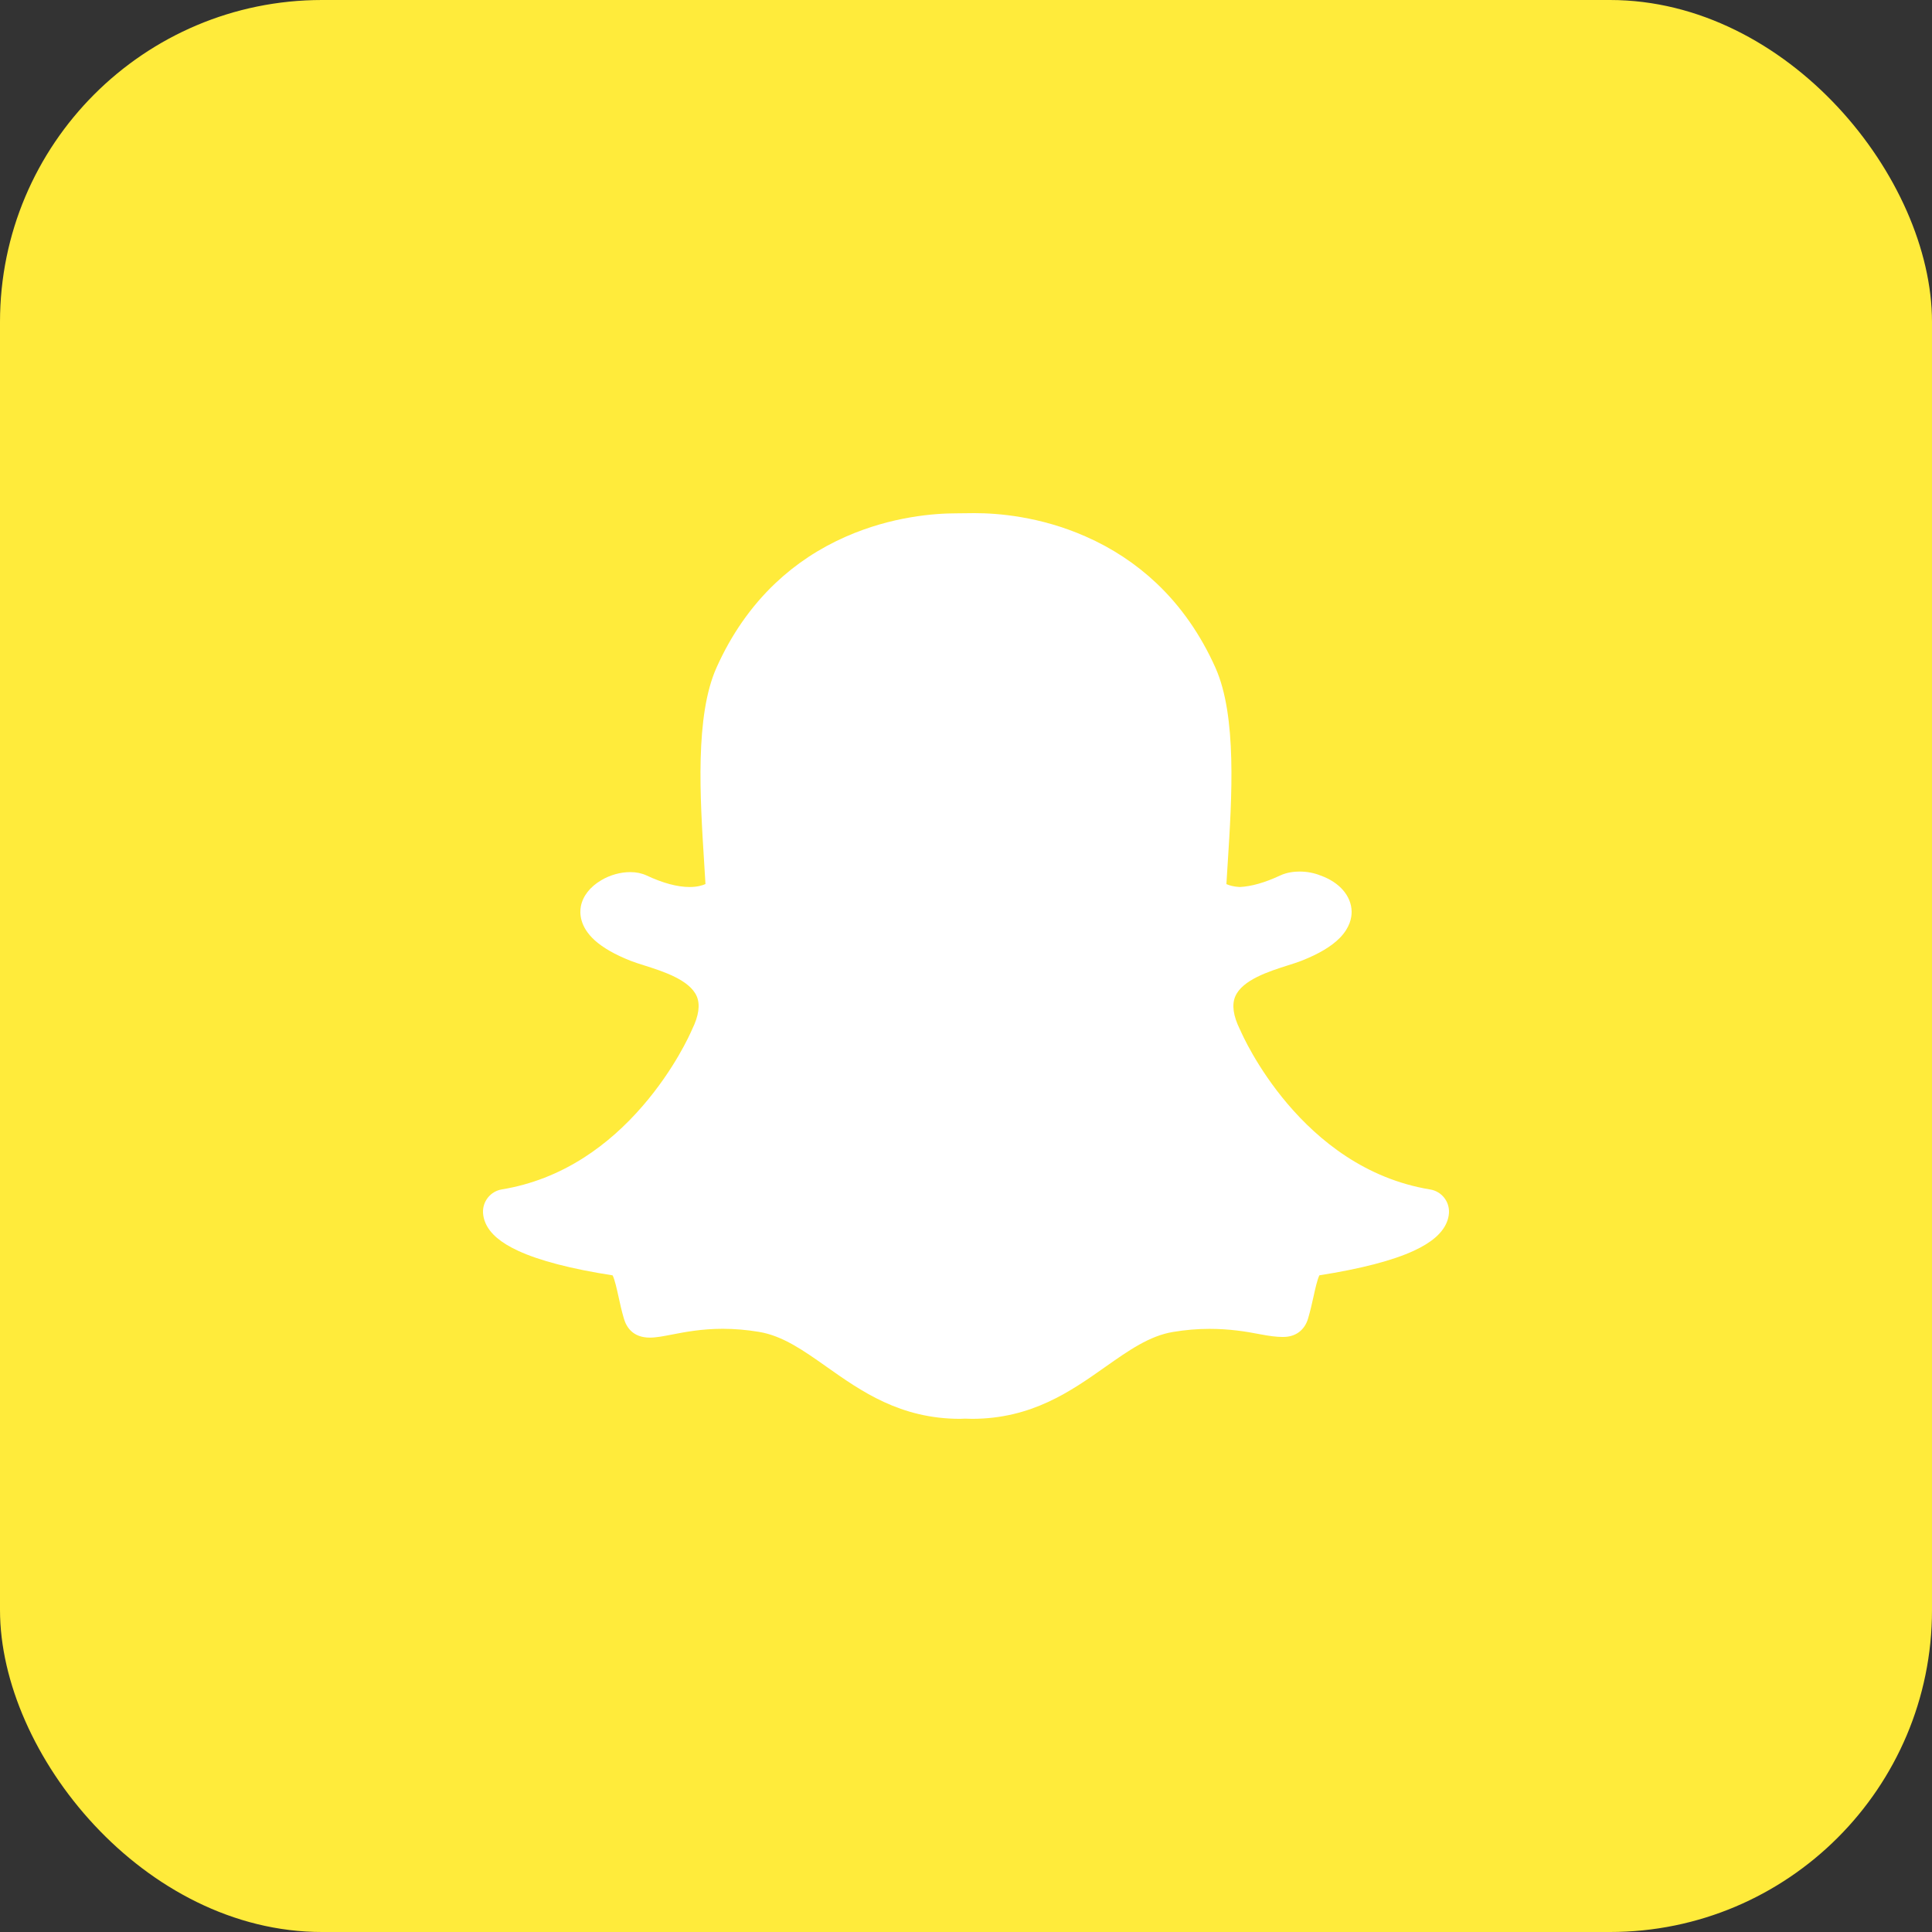
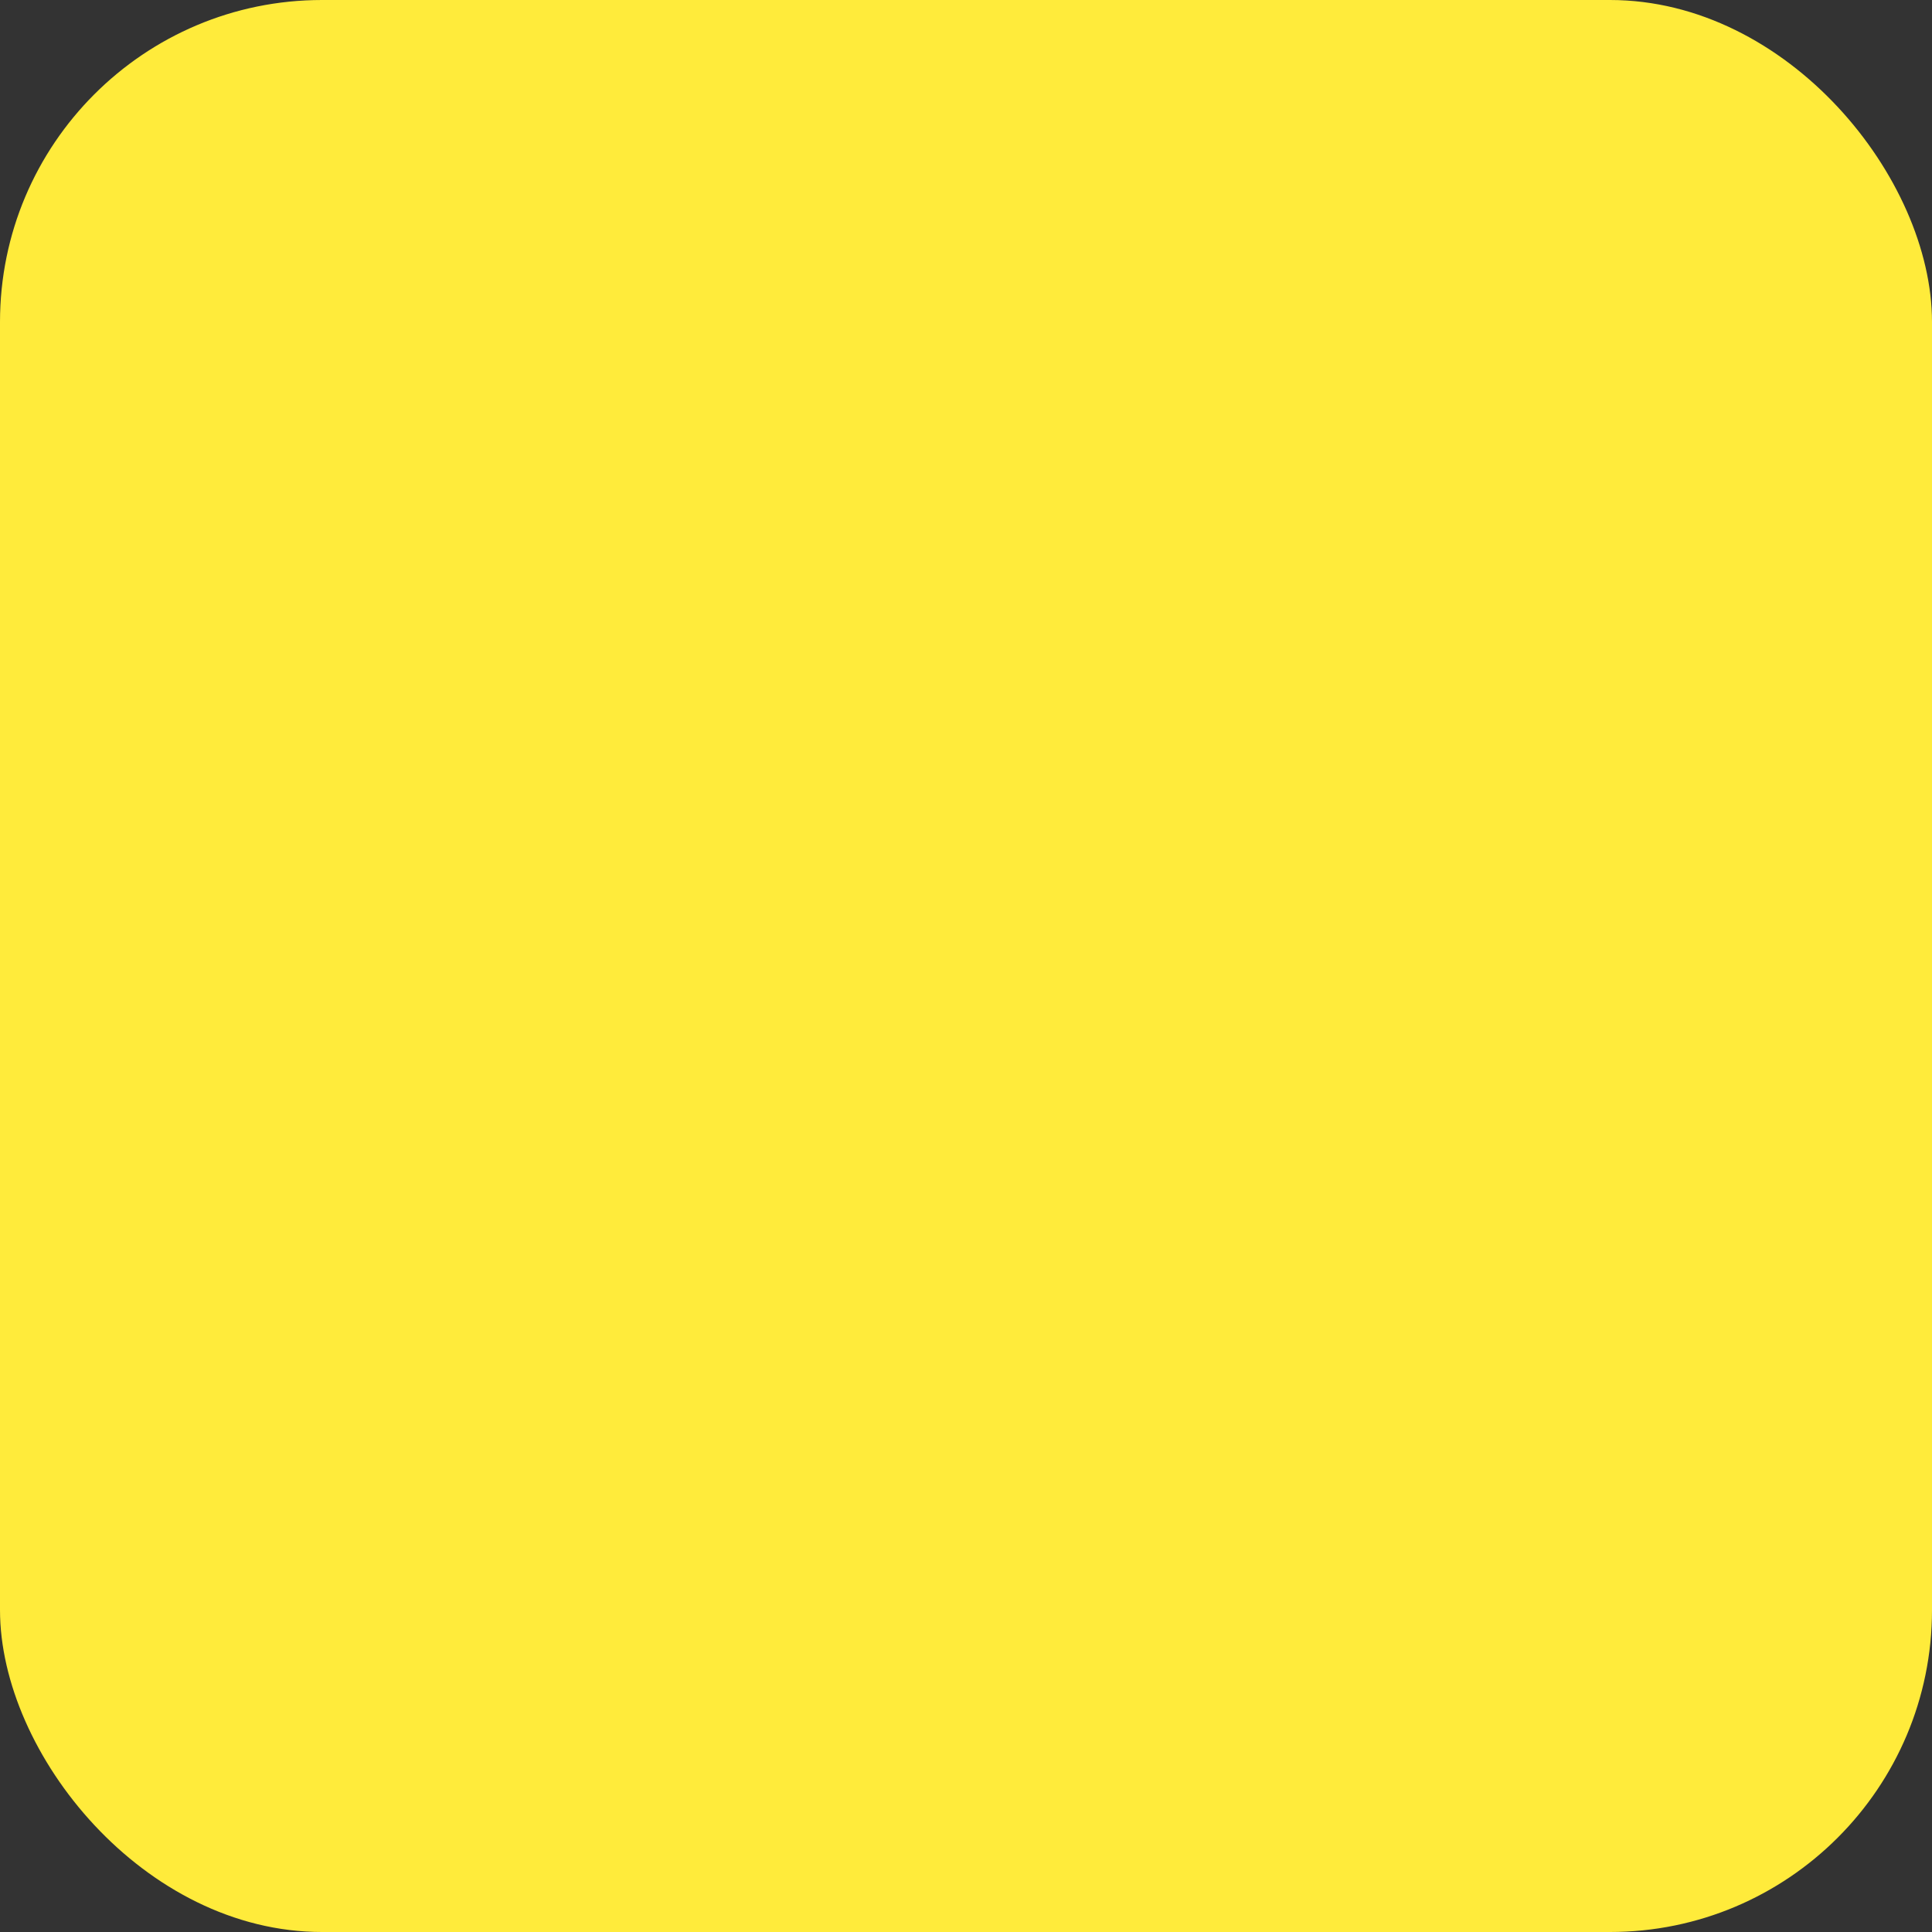
<svg xmlns="http://www.w3.org/2000/svg" width="120" height="120" viewBox="0 0 120 120" fill="none">
  <rect x="0" y="0" width="120" height="120" fill="#333333" stroke="none" />
  <rect width="120" height="120" rx="20" fill="#FFEB3B" />
  <g clip-path="url(#clip0_113_1009)">
-     <path d="M88.824 73.879C80.802 72.559 77.187 64.342 77.041 63.993C77.03 63.971 77.022 63.948 77.007 63.926C76.598 63.093 76.501 62.407 76.726 61.886C77.165 60.858 78.845 60.326 79.955 59.973C80.277 59.872 80.581 59.774 80.832 59.677C81.927 59.246 82.707 58.777 83.225 58.248C83.84 57.614 83.96 57.007 83.952 56.613C83.934 55.653 83.199 54.798 82.025 54.382C81.631 54.22 81.177 54.134 80.72 54.134C80.409 54.134 79.943 54.175 79.505 54.382C78.567 54.82 77.727 55.06 77.003 55.094C76.621 55.075 76.351 54.993 76.174 54.914C76.197 54.539 76.219 54.153 76.246 53.755L76.257 53.583C76.516 49.521 76.835 44.47 75.492 41.47C74.573 39.415 73.339 37.648 71.821 36.216C70.549 35.016 69.072 34.041 67.429 33.321C64.575 32.061 61.913 31.873 60.578 31.873H60.574C60.521 31.873 60.472 31.873 60.428 31.873C60.056 31.877 59.453 31.884 59.396 31.884C58.065 31.884 55.398 32.072 52.537 33.332C50.898 34.052 49.428 35.023 48.161 36.223C46.649 37.656 45.419 39.418 44.504 41.466C43.162 44.462 43.48 49.514 43.736 53.572V53.579C43.762 54.014 43.792 54.468 43.818 54.91C43.623 54.997 43.304 55.094 42.836 55.094C42.078 55.094 41.178 54.854 40.162 54.378C39.862 54.239 39.52 54.168 39.145 54.168C38.541 54.168 37.9 54.344 37.349 54.67C36.651 55.079 36.201 55.653 36.078 56.294C35.999 56.714 36.003 57.55 36.933 58.398C37.446 58.863 38.197 59.294 39.168 59.677C39.423 59.778 39.727 59.872 40.045 59.973C41.155 60.326 42.839 60.858 43.278 61.886C43.499 62.407 43.402 63.093 42.993 63.926C42.982 63.948 42.971 63.971 42.963 63.993C42.858 64.233 41.902 66.39 39.94 68.666C38.827 69.96 37.6 71.044 36.295 71.884C34.701 72.911 32.98 73.579 31.176 73.875C30.467 73.991 29.961 74.621 30.002 75.338C30.014 75.544 30.062 75.75 30.149 75.949V75.953C30.437 76.624 31.101 77.19 32.181 77.689C33.501 78.3 35.474 78.814 38.05 79.215C38.181 79.463 38.316 80.082 38.41 80.505C38.508 80.955 38.609 81.42 38.755 81.912C38.913 82.444 39.318 83.082 40.364 83.082C40.762 83.082 41.215 82.992 41.744 82.89C42.517 82.74 43.574 82.534 44.891 82.534C45.622 82.534 46.379 82.598 47.141 82.725C48.611 82.969 49.878 83.862 51.345 84.897C53.49 86.412 55.92 88.126 59.633 88.126C59.734 88.126 59.835 88.122 59.936 88.114C60.056 88.122 60.21 88.126 60.367 88.126C64.08 88.126 66.51 86.412 68.655 84.9L68.659 84.897C70.126 83.865 71.393 82.973 72.863 82.729C73.624 82.602 74.382 82.538 75.113 82.538C76.373 82.538 77.371 82.699 78.26 82.872C78.841 82.984 79.291 83.04 79.64 83.04H79.673H79.707C80.472 83.04 81.035 82.62 81.249 81.889C81.391 81.405 81.492 80.955 81.594 80.494C81.68 80.097 81.822 79.459 81.95 79.212C84.526 78.806 86.499 78.296 87.819 77.685C88.895 77.186 89.559 76.62 89.848 75.953C89.934 75.754 89.986 75.548 89.998 75.334C90.039 74.625 89.533 73.991 88.824 73.879Z" fill="white" />
+     <path d="M88.824 73.879C80.802 72.559 77.187 64.342 77.041 63.993C77.03 63.971 77.022 63.948 77.007 63.926C76.598 63.093 76.501 62.407 76.726 61.886C77.165 60.858 78.845 60.326 79.955 59.973C80.277 59.872 80.581 59.774 80.832 59.677C81.927 59.246 82.707 58.777 83.225 58.248C83.84 57.614 83.96 57.007 83.952 56.613C83.934 55.653 83.199 54.798 82.025 54.382C81.631 54.22 81.177 54.134 80.72 54.134C80.409 54.134 79.943 54.175 79.505 54.382C78.567 54.82 77.727 55.06 77.003 55.094C76.621 55.075 76.351 54.993 76.174 54.914C76.197 54.539 76.219 54.153 76.246 53.755L76.257 53.583C76.516 49.521 76.835 44.47 75.492 41.47C74.573 39.415 73.339 37.648 71.821 36.216C70.549 35.016 69.072 34.041 67.429 33.321C64.575 32.061 61.913 31.873 60.578 31.873H60.574C60.521 31.873 60.472 31.873 60.428 31.873C60.056 31.877 59.453 31.884 59.396 31.884C58.065 31.884 55.398 32.072 52.537 33.332C50.898 34.052 49.428 35.023 48.161 36.223C46.649 37.656 45.419 39.418 44.504 41.466C43.162 44.462 43.48 49.514 43.736 53.572V53.579C43.762 54.014 43.792 54.468 43.818 54.91C43.623 54.997 43.304 55.094 42.836 55.094C42.078 55.094 41.178 54.854 40.162 54.378C39.862 54.239 39.52 54.168 39.145 54.168C38.541 54.168 37.9 54.344 37.349 54.67C36.651 55.079 36.201 55.653 36.078 56.294C35.999 56.714 36.003 57.55 36.933 58.398C37.446 58.863 38.197 59.294 39.168 59.677C39.423 59.778 39.727 59.872 40.045 59.973C41.155 60.326 42.839 60.858 43.278 61.886C43.499 62.407 43.402 63.093 42.993 63.926C42.982 63.948 42.971 63.971 42.963 63.993C42.858 64.233 41.902 66.39 39.94 68.666C38.827 69.96 37.6 71.044 36.295 71.884C34.701 72.911 32.98 73.579 31.176 73.875C30.467 73.991 29.961 74.621 30.002 75.338C30.014 75.544 30.062 75.75 30.149 75.949V75.953C30.437 76.624 31.101 77.19 32.181 77.689C33.501 78.3 35.474 78.814 38.05 79.215C38.181 79.463 38.316 80.082 38.41 80.505C38.508 80.955 38.609 81.42 38.755 81.912C38.913 82.444 39.318 83.082 40.364 83.082C40.762 83.082 41.215 82.992 41.744 82.89C45.622 82.534 46.379 82.598 47.141 82.725C48.611 82.969 49.878 83.862 51.345 84.897C53.49 86.412 55.92 88.126 59.633 88.126C59.734 88.126 59.835 88.122 59.936 88.114C60.056 88.122 60.21 88.126 60.367 88.126C64.08 88.126 66.51 86.412 68.655 84.9L68.659 84.897C70.126 83.865 71.393 82.973 72.863 82.729C73.624 82.602 74.382 82.538 75.113 82.538C76.373 82.538 77.371 82.699 78.26 82.872C78.841 82.984 79.291 83.04 79.64 83.04H79.673H79.707C80.472 83.04 81.035 82.62 81.249 81.889C81.391 81.405 81.492 80.955 81.594 80.494C81.68 80.097 81.822 79.459 81.95 79.212C84.526 78.806 86.499 78.296 87.819 77.685C88.895 77.186 89.559 76.62 89.848 75.953C89.934 75.754 89.986 75.548 89.998 75.334C90.039 74.625 89.533 73.991 88.824 73.879Z" fill="white" />
  </g>
  <defs>
    <clipPath id="clip0_113_1009">
-       <rect width="60" height="60" fill="white" transform="translate(30 30)" />
-     </clipPath>
+       </clipPath>
  </defs>
</svg>